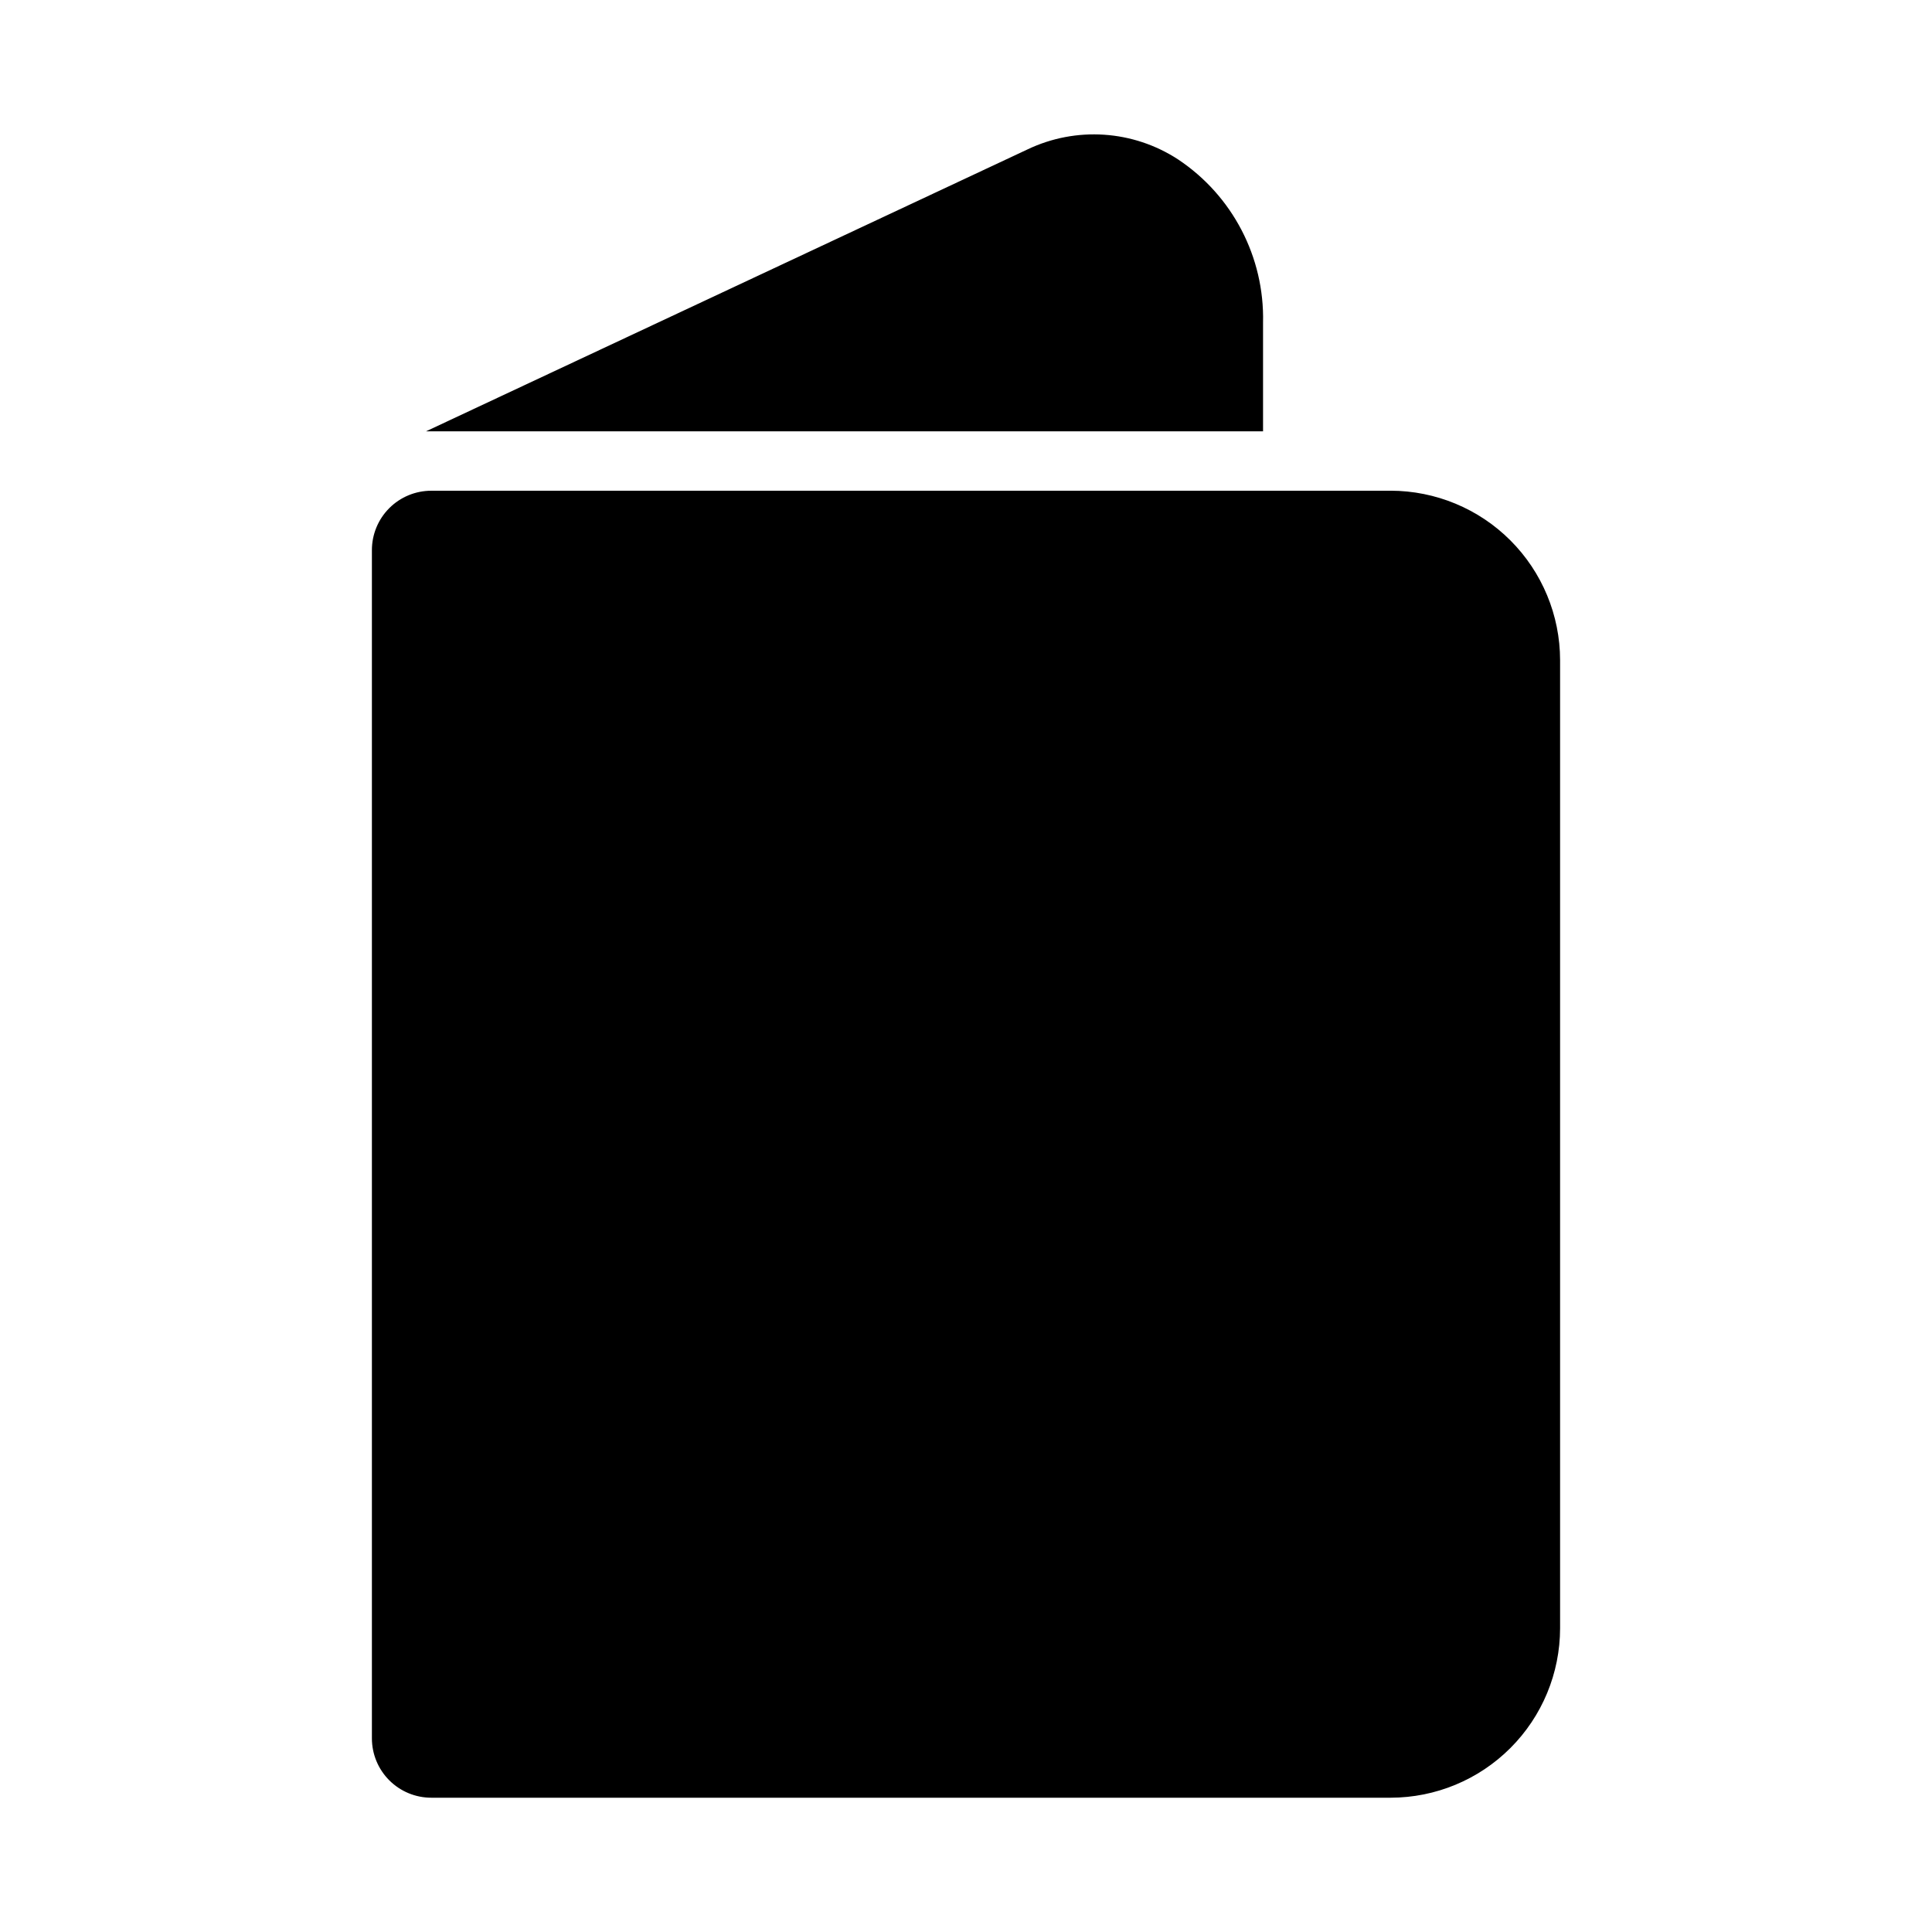
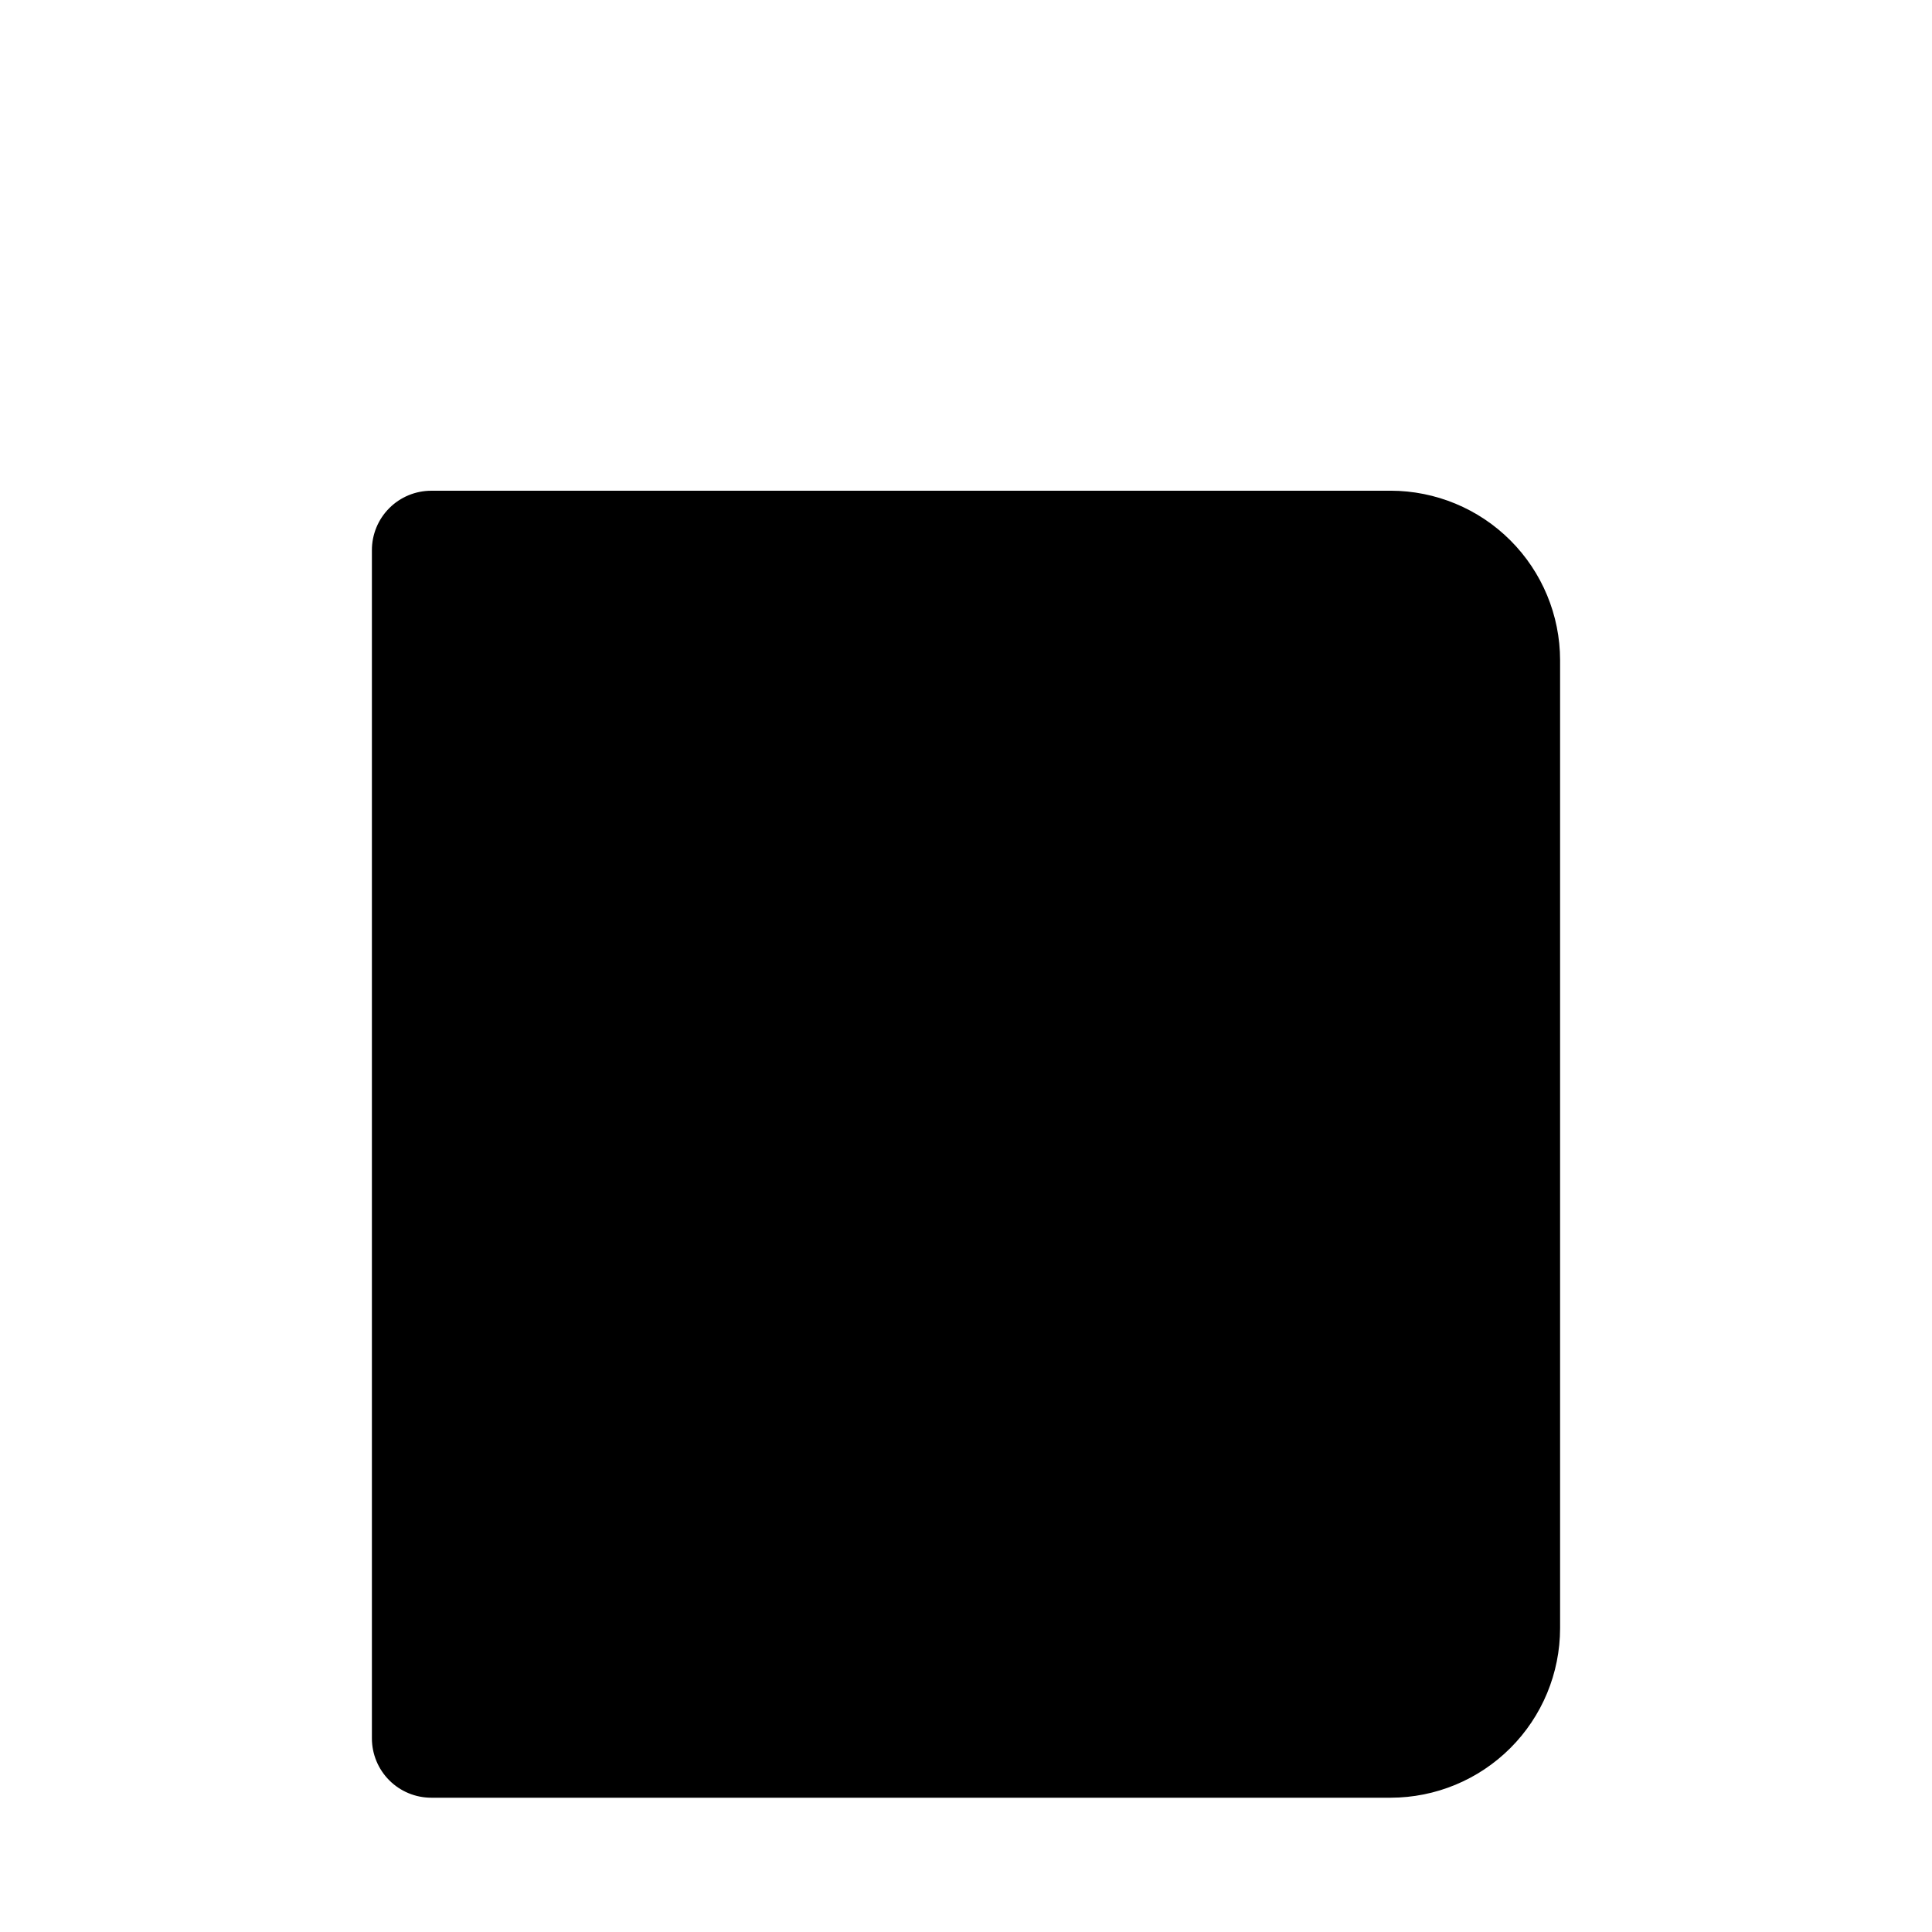
<svg xmlns="http://www.w3.org/2000/svg" fill="#000000" width="800px" height="800px" version="1.1" viewBox="144 144 512 512">
  <g>
    <path d="m512.53 274.05h-254.23c-4.176 0-8.18 1.656-11.133 4.609s-4.609 6.957-4.609 11.133v314.88c0 4.176 1.656 8.18 4.609 11.133 2.953 2.953 6.957 4.613 11.133 4.609h254.23c11.906-0.012 23.324-4.746 31.742-13.168 8.422-8.418 13.156-19.836 13.168-31.742v-256.55c-0.012-11.906-4.75-23.32-13.168-31.742-8.418-8.418-19.836-13.152-31.742-13.168z" />
-     <path d="m478.72 258.3v-28.812c0.406-17.328-8.098-33.652-22.531-43.25-11.926-7.773-27.039-8.777-39.883-2.644l-159.4 74.707z" />
  </g>
</svg>